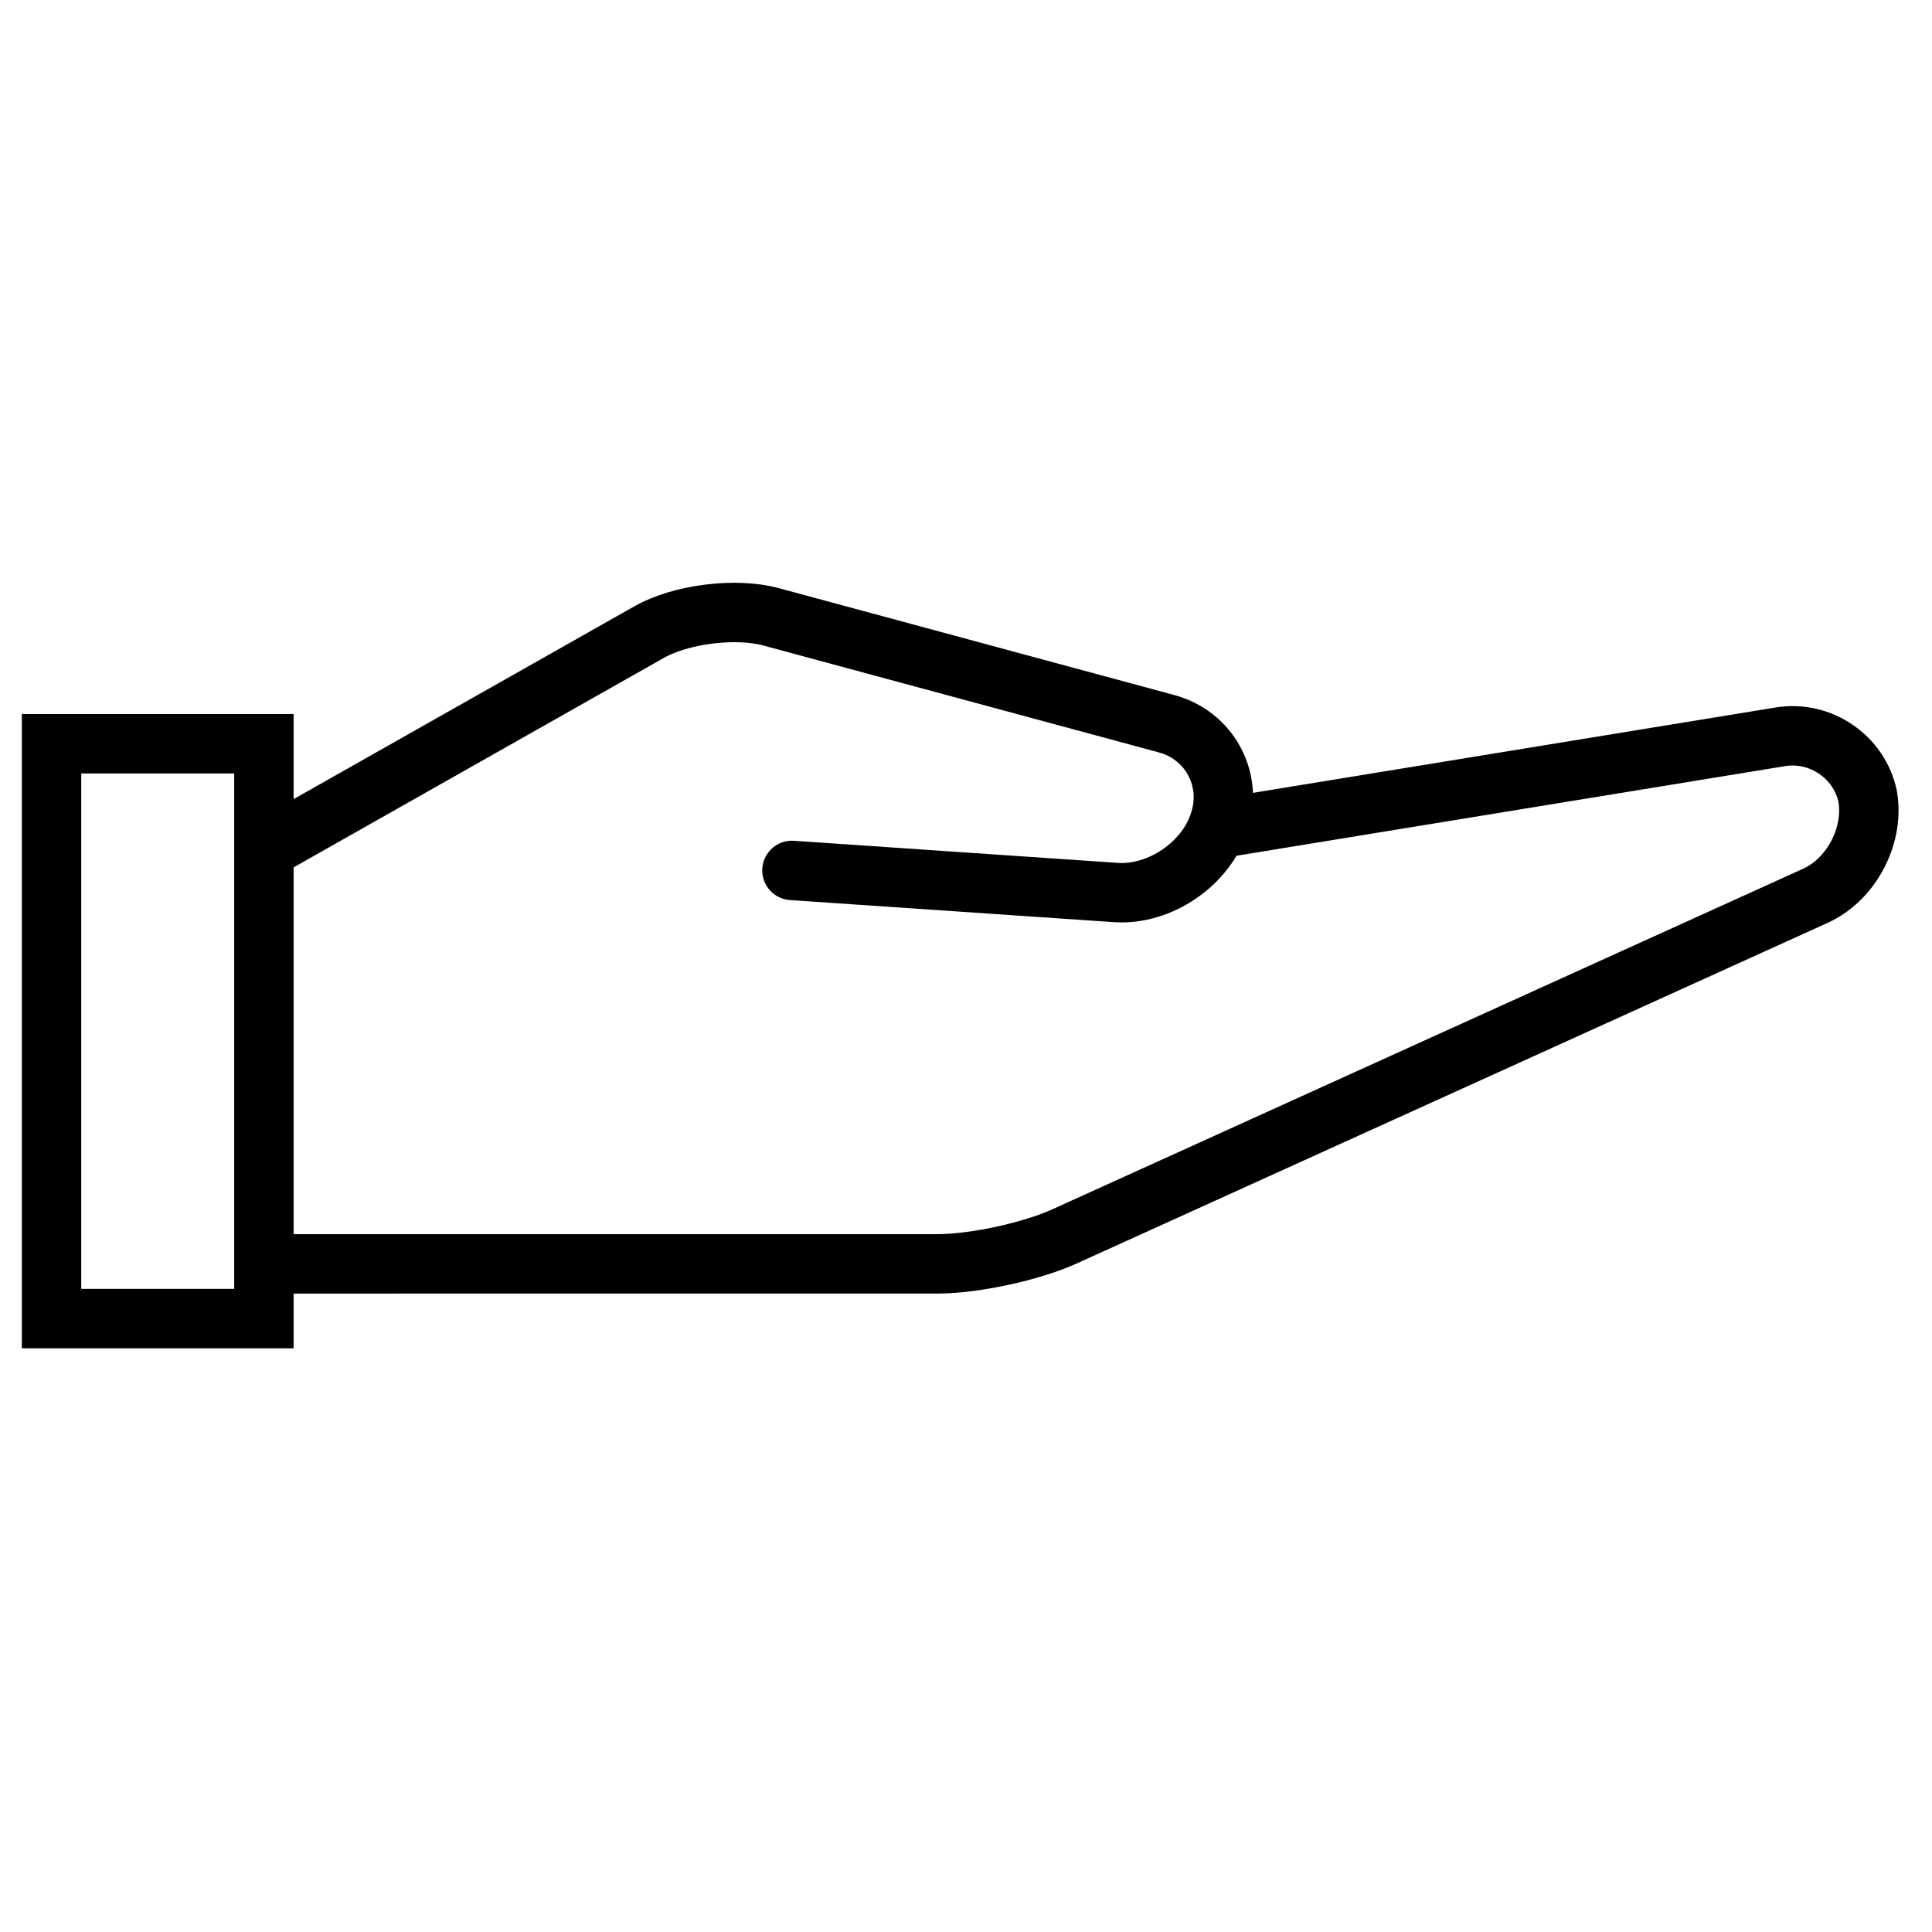
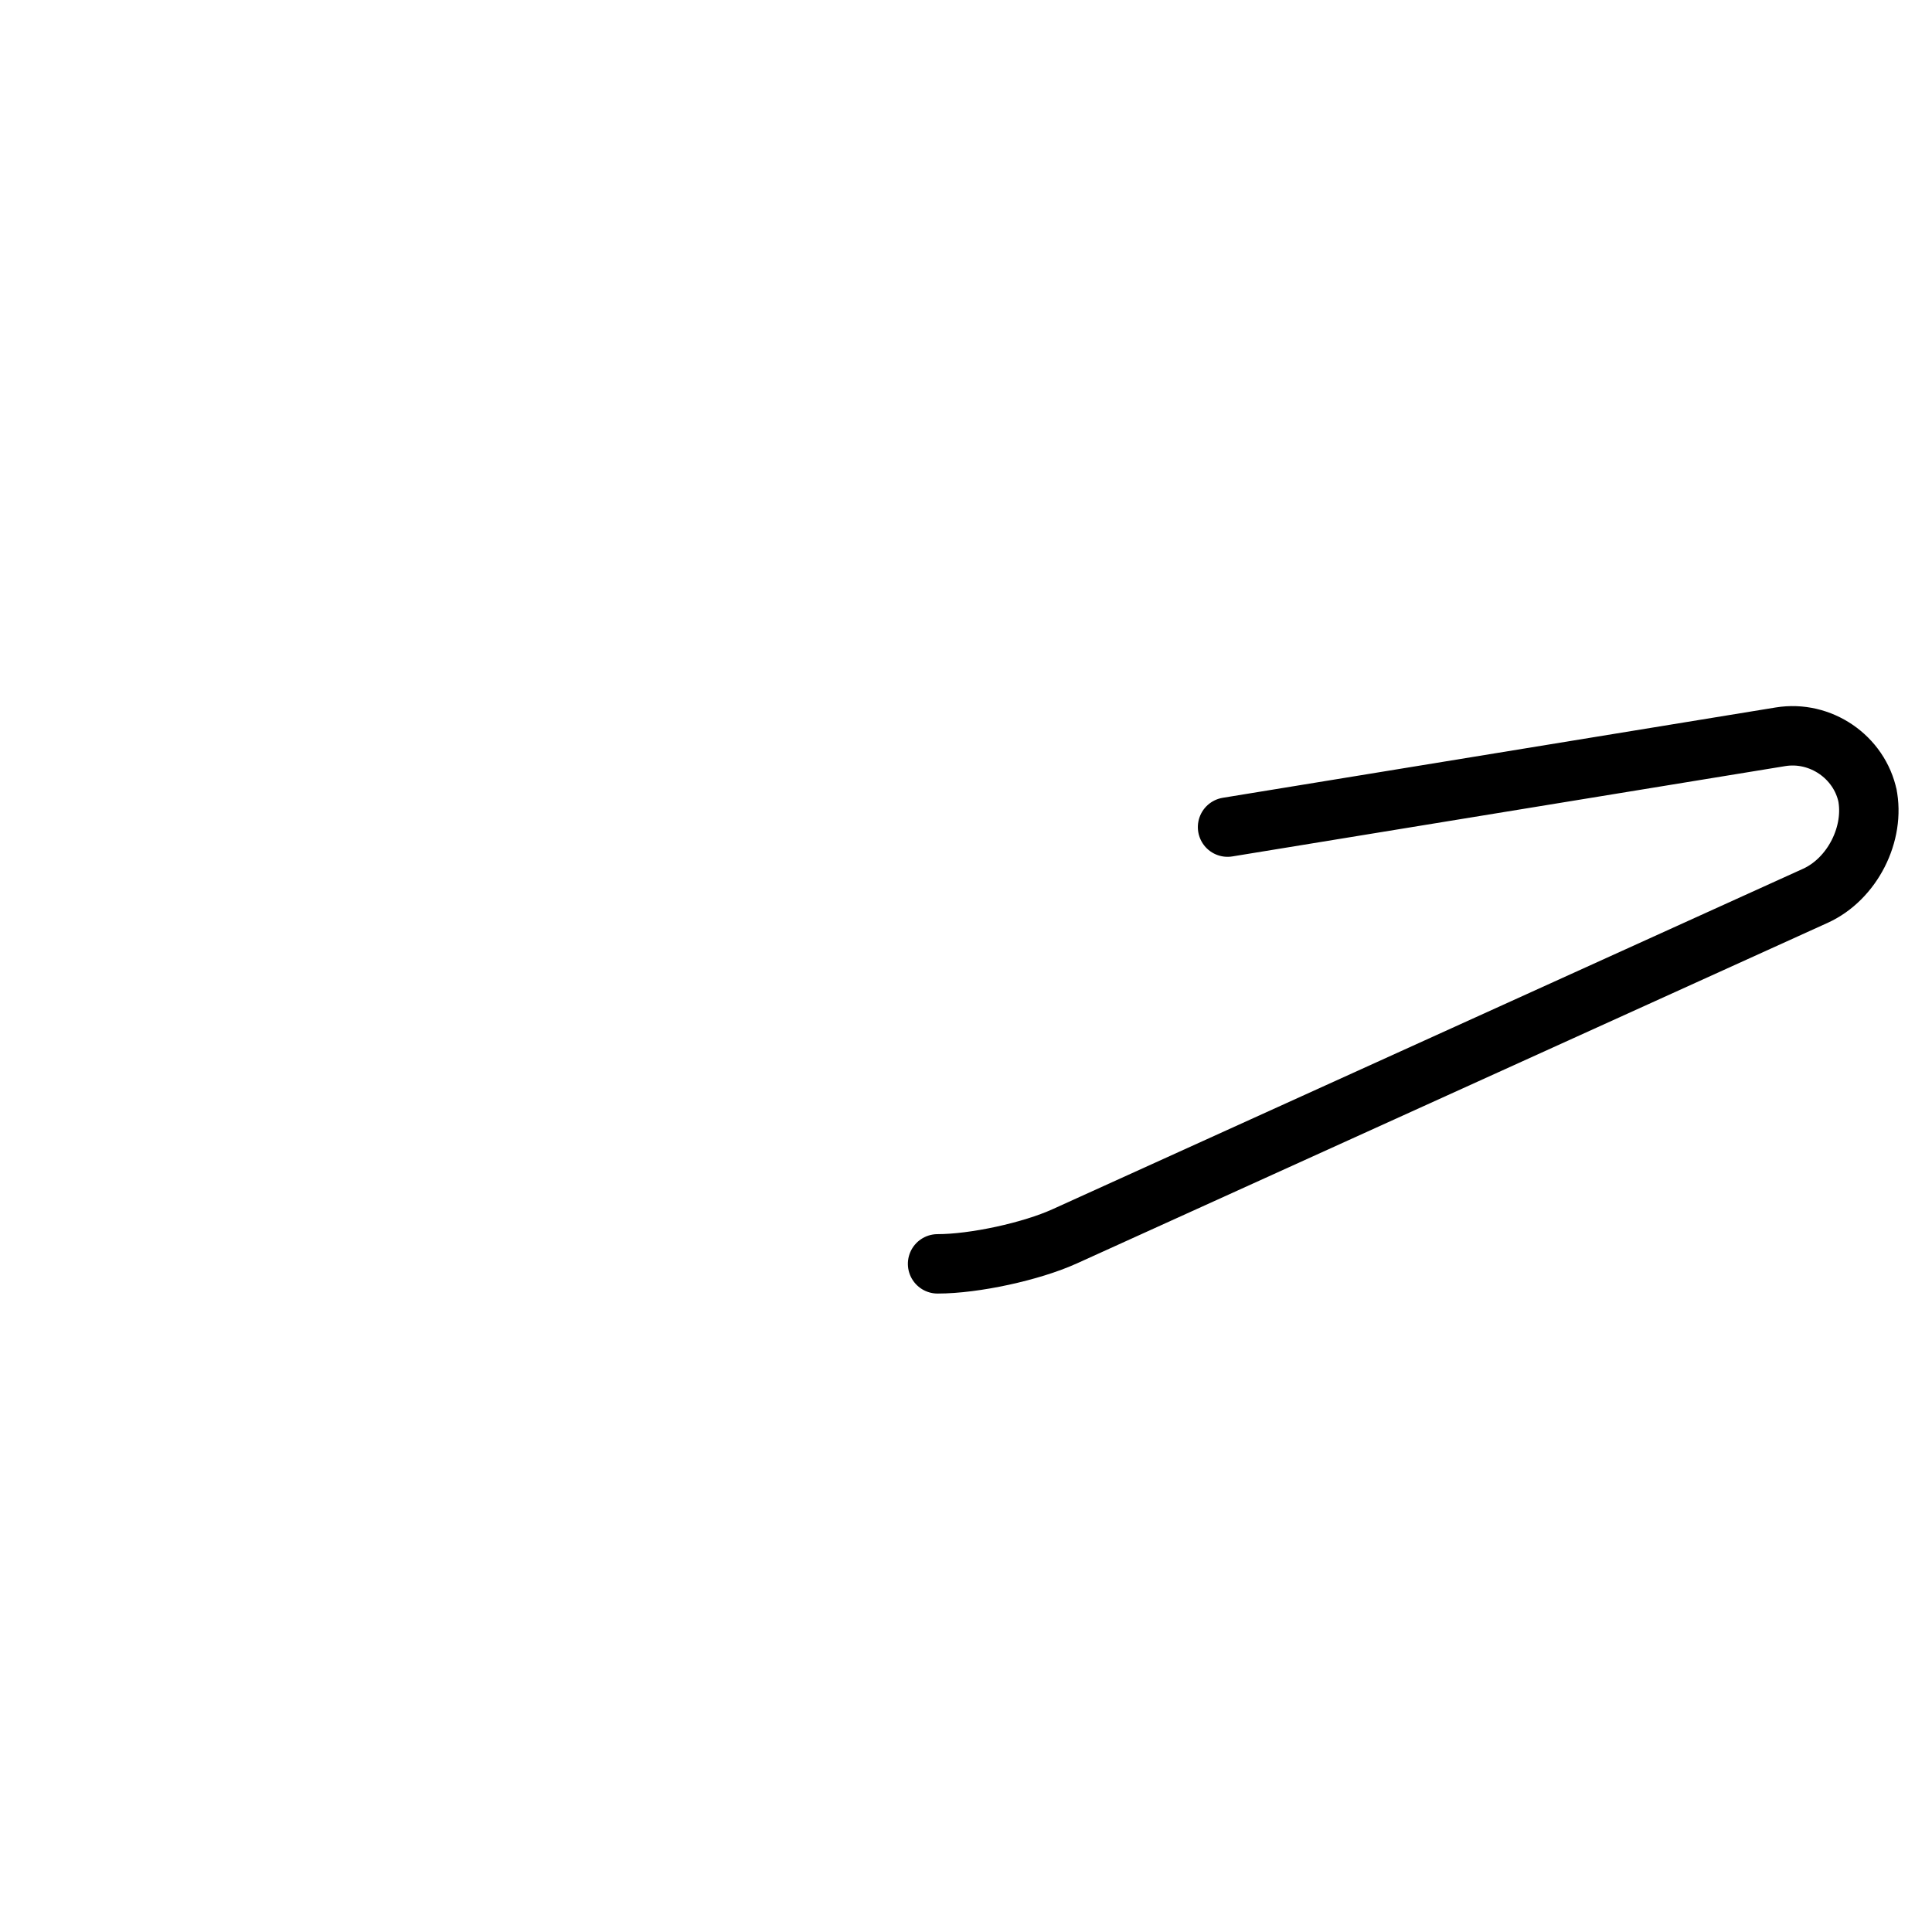
<svg xmlns="http://www.w3.org/2000/svg" width="800px" height="800px" version="1.1" viewBox="144 144 512 512">
  <defs>
    <clipPath id="b">
      <path d="m148.09 217h409.91v253h-409.91z" />
    </clipPath>
    <clipPath id="a">
      <path d="m148.09 249h503.81v320h-503.81z" />
    </clipPath>
  </defs>
  <g clip-path="url(#b)">
-     <path transform="matrix(6.251 .767 -.767 6.251 223.33 289.94)" d="m0.09 12.658 14.931-11.048c1.24-0.918 3.491-1.484 5.016-1.266l17.073 2.439c1.833 0.262 3.049 1.951 2.715 3.781l-0.007 0.039c-0.334 1.827-2.113 3.389-3.963 3.489l-13.642 0.737" fill="none" stroke="#000000" stroke-linecap="round" stroke-width="2.5" />
+     </g>
+   <g clip-path="url(#a)">
+     <path transform="matrix(6.251 .767 -.767 6.251 223.33 289.94)" d="m40.184 6.788 22.63-6.606c1.635-0.477 3.402 0.434 3.949 2.047l-0.034-0.101c0.546 1.608-0.183 3.626-1.643 4.517l-29.607 18.069c-1.322 0.807-3.633 1.613-5.168 1.801" fill="none" stroke="#000000" stroke-linecap="round" stroke-width="2.5" />
  </g>
-   <g clip-path="url(#a)">
-     <path transform="matrix(6.251 .767 -.767 6.251 223.33 289.94)" d="m40.184 6.788 22.63-6.606c1.635-0.477 3.402 0.434 3.949 2.047l-0.034-0.101c0.546 1.608-0.183 3.626-1.643 4.517l-29.607 18.069c-1.322 0.807-3.633 1.613-5.168 1.801l-27.874 3.422" fill="none" stroke="#000000" stroke-linecap="round" stroke-width="2.5" />
-   </g>
-   <path transform="matrix(6.298 0 0 6.298 155.26 286.64)" d="m0.381 8.648v24.188h8.936v-24.188z" fill="none" stroke="#000000" stroke-width="2.5" />
</svg>